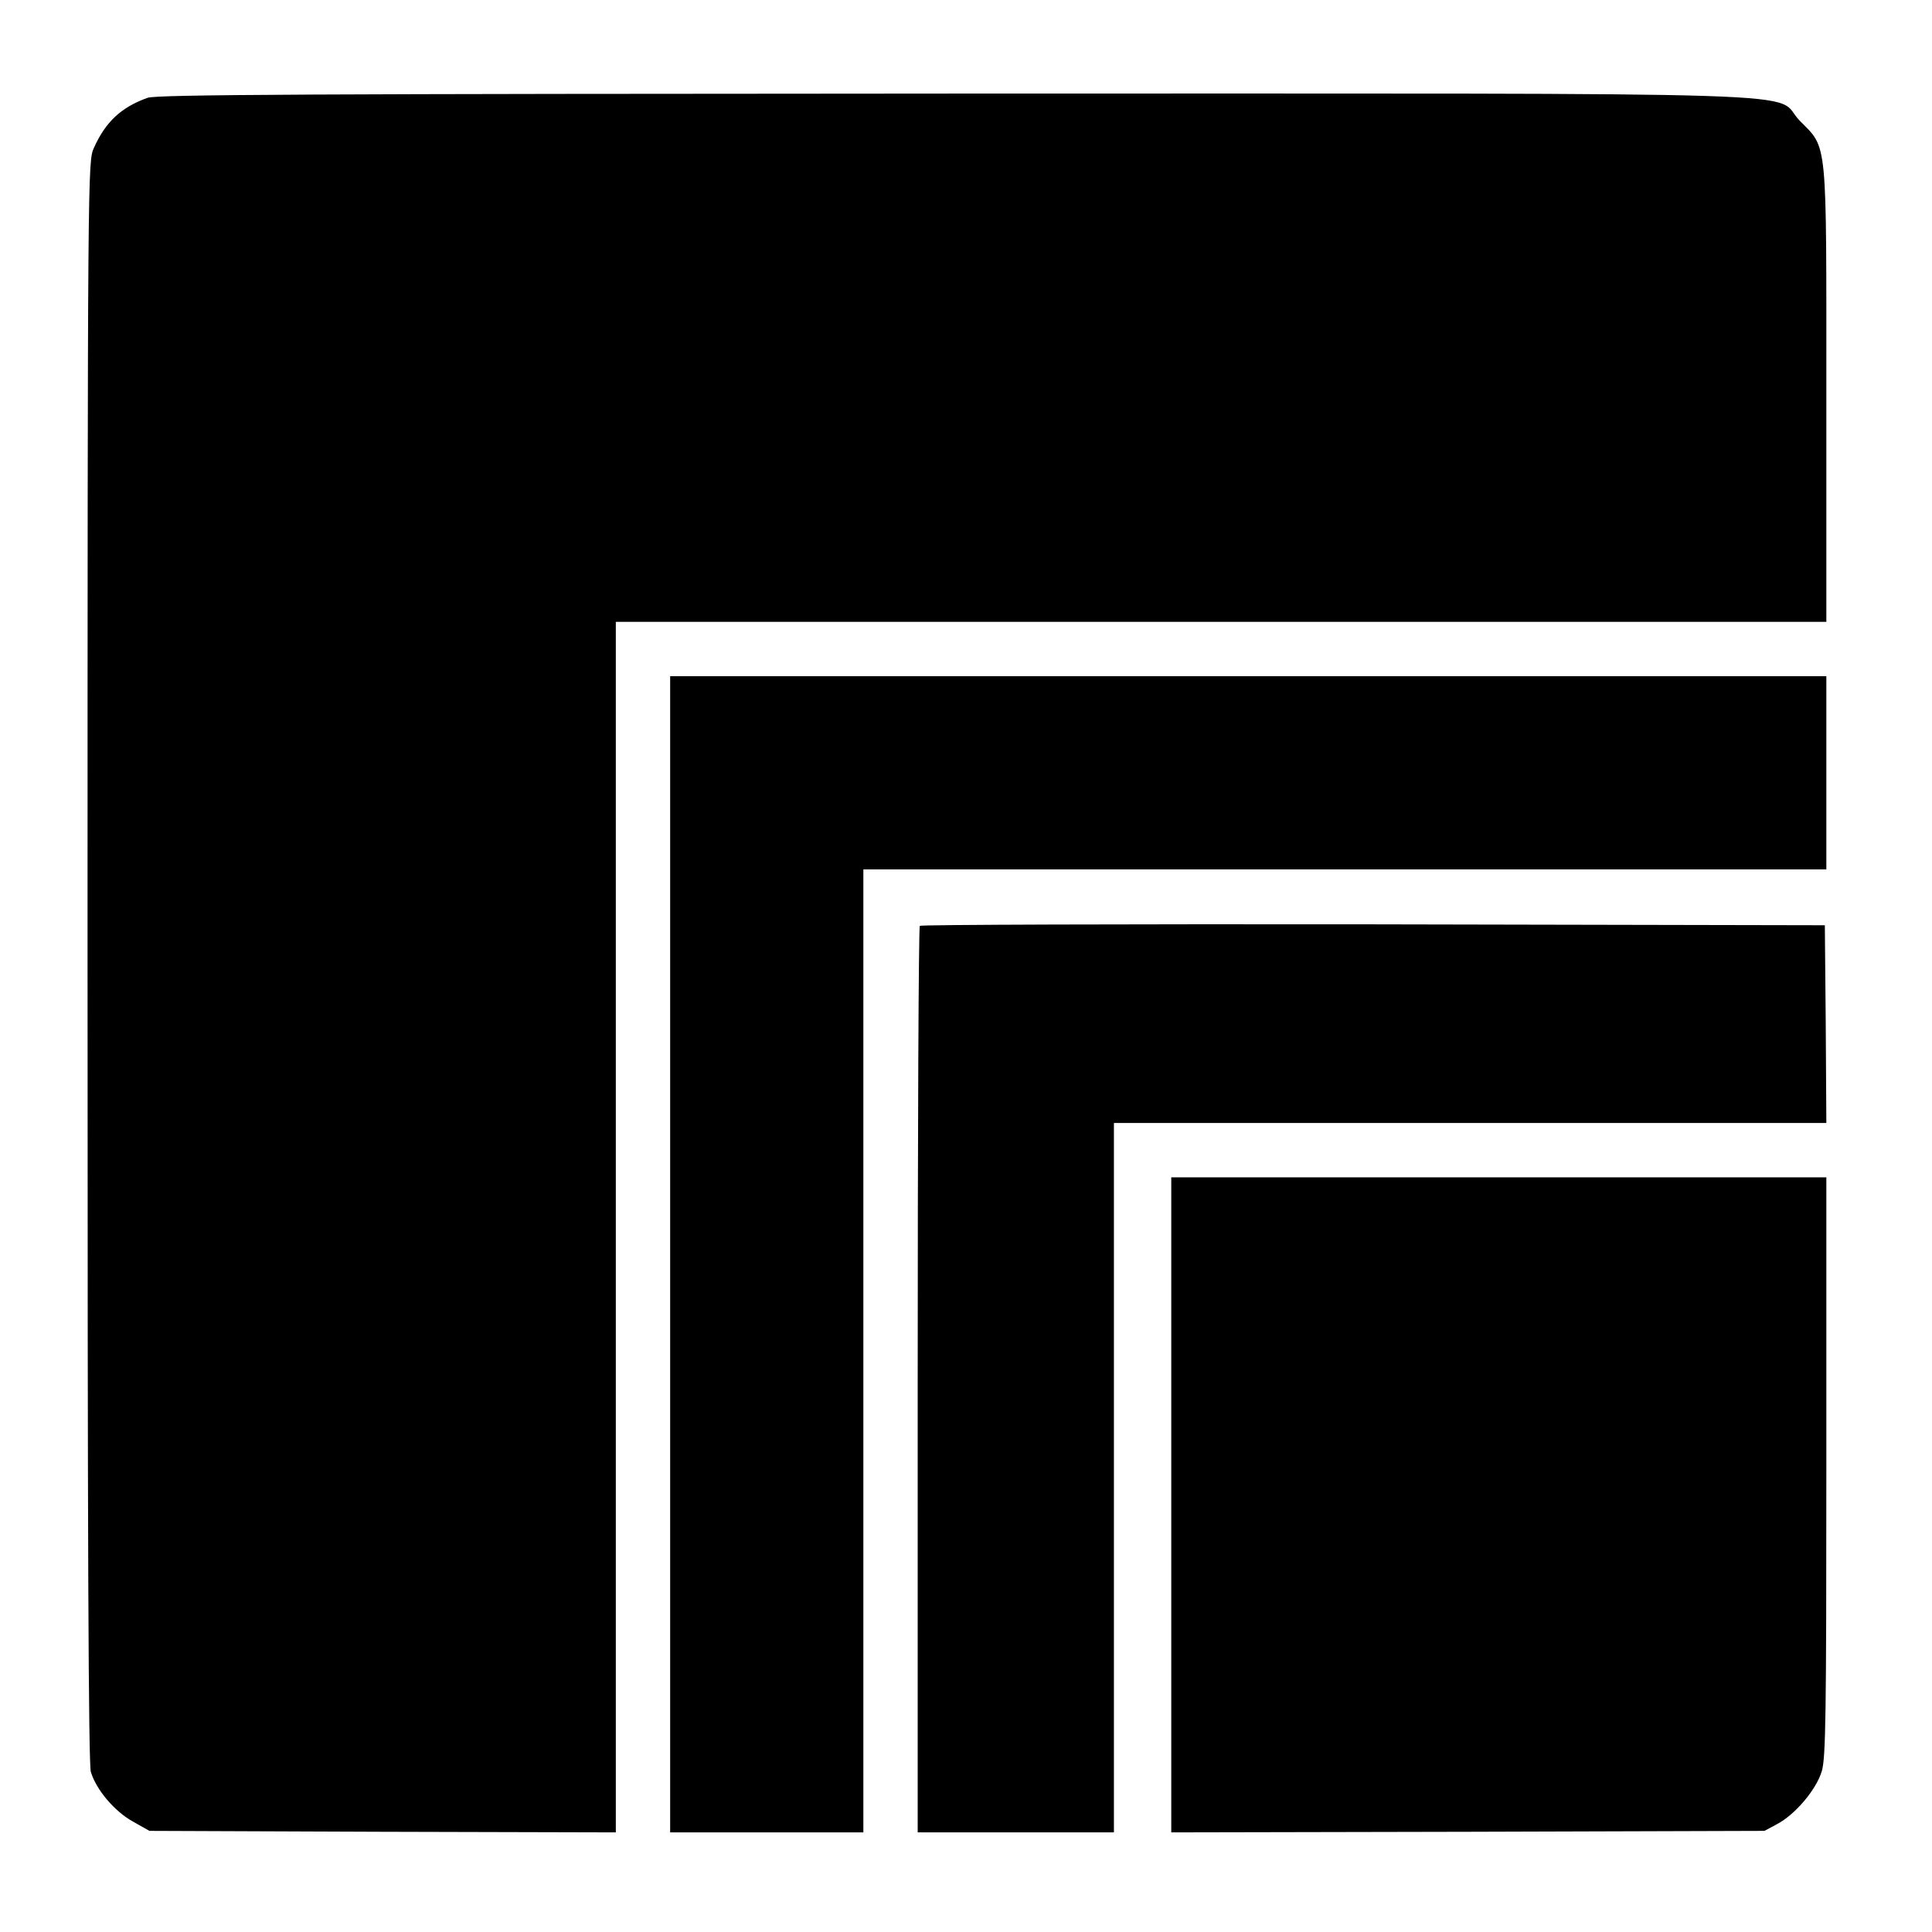
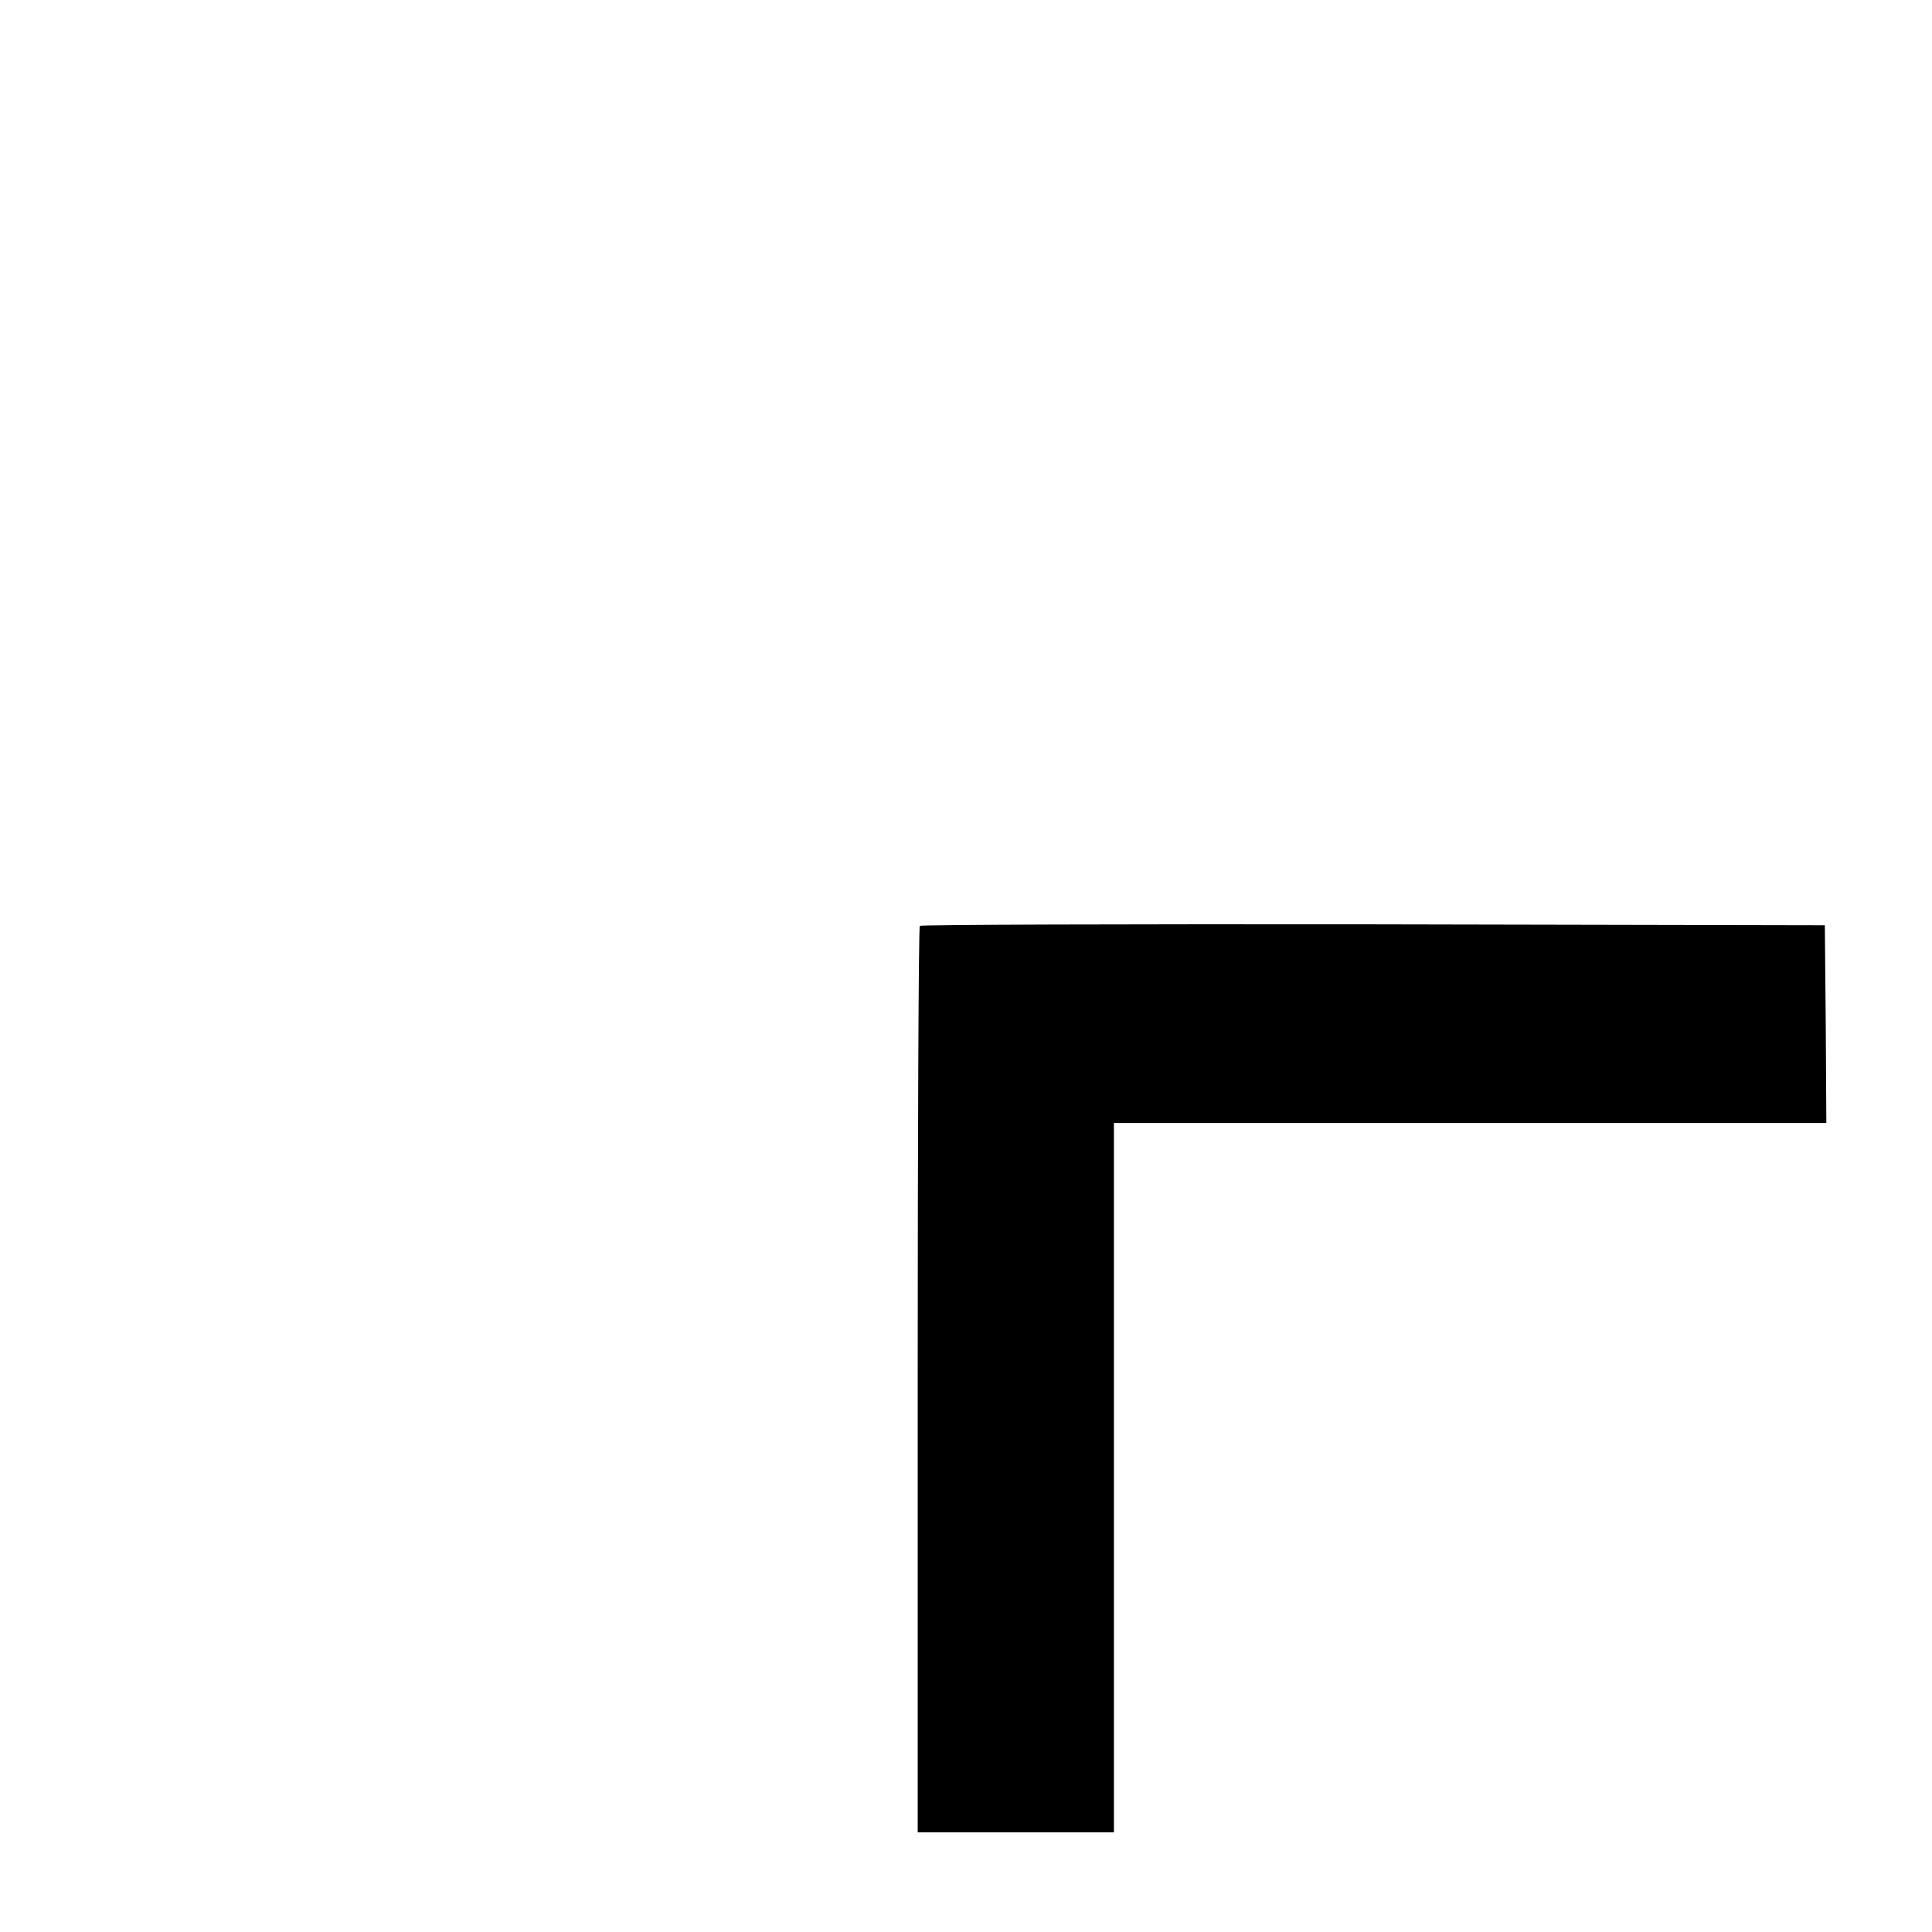
<svg xmlns="http://www.w3.org/2000/svg" version="1.0" width="640pt" height="640pt" viewBox="0 0 640 640" preserveAspectRatio="xMidYMid meet">
  <g transform="translate(0,640) scale(0.1,-0.1)" fill="#000000" stroke="none">
-     <path d="M489 6076 c-87 -31 -139 -79 -178 -166 -20 -45 -21 -54 -21 -2694 0 -1940 3 -2659 11 -2686 18 -59 78 -130 139 -164 l55 -31 772 -3 773 -2 0 2005 0 2005 2005 0 2005 0 0 748 c0 865 5 817 -88 912 -97 99 198 90 -2801 90 -2129 -1 -2643 -3 -2672 -14z" />
-     <path d="M2220 2245 l0 -1915 320 0 320 0 0 1595 0 1595 1595 0 1595 0 0 320 0 320 -1915 0 -1915 0 0 -1915z" />
    <path d="M3047 3333 c-4 -3 -7 -681 -7 -1505 l0 -1498 325 0 325 0 0 1175 0 1175 1180 0 1180 0 -2 328 -3 327 -1496 3 c-822 1 -1499 -1 -1502 -5z" />
-     <path d="M3880 1415 l0 -1085 983 2 982 3 41 22 c61 32 131 115 149 176 13 44 15 183 15 1009 l0 958 -1085 0 -1085 0 0 -1085z" />
  </g>
</svg>